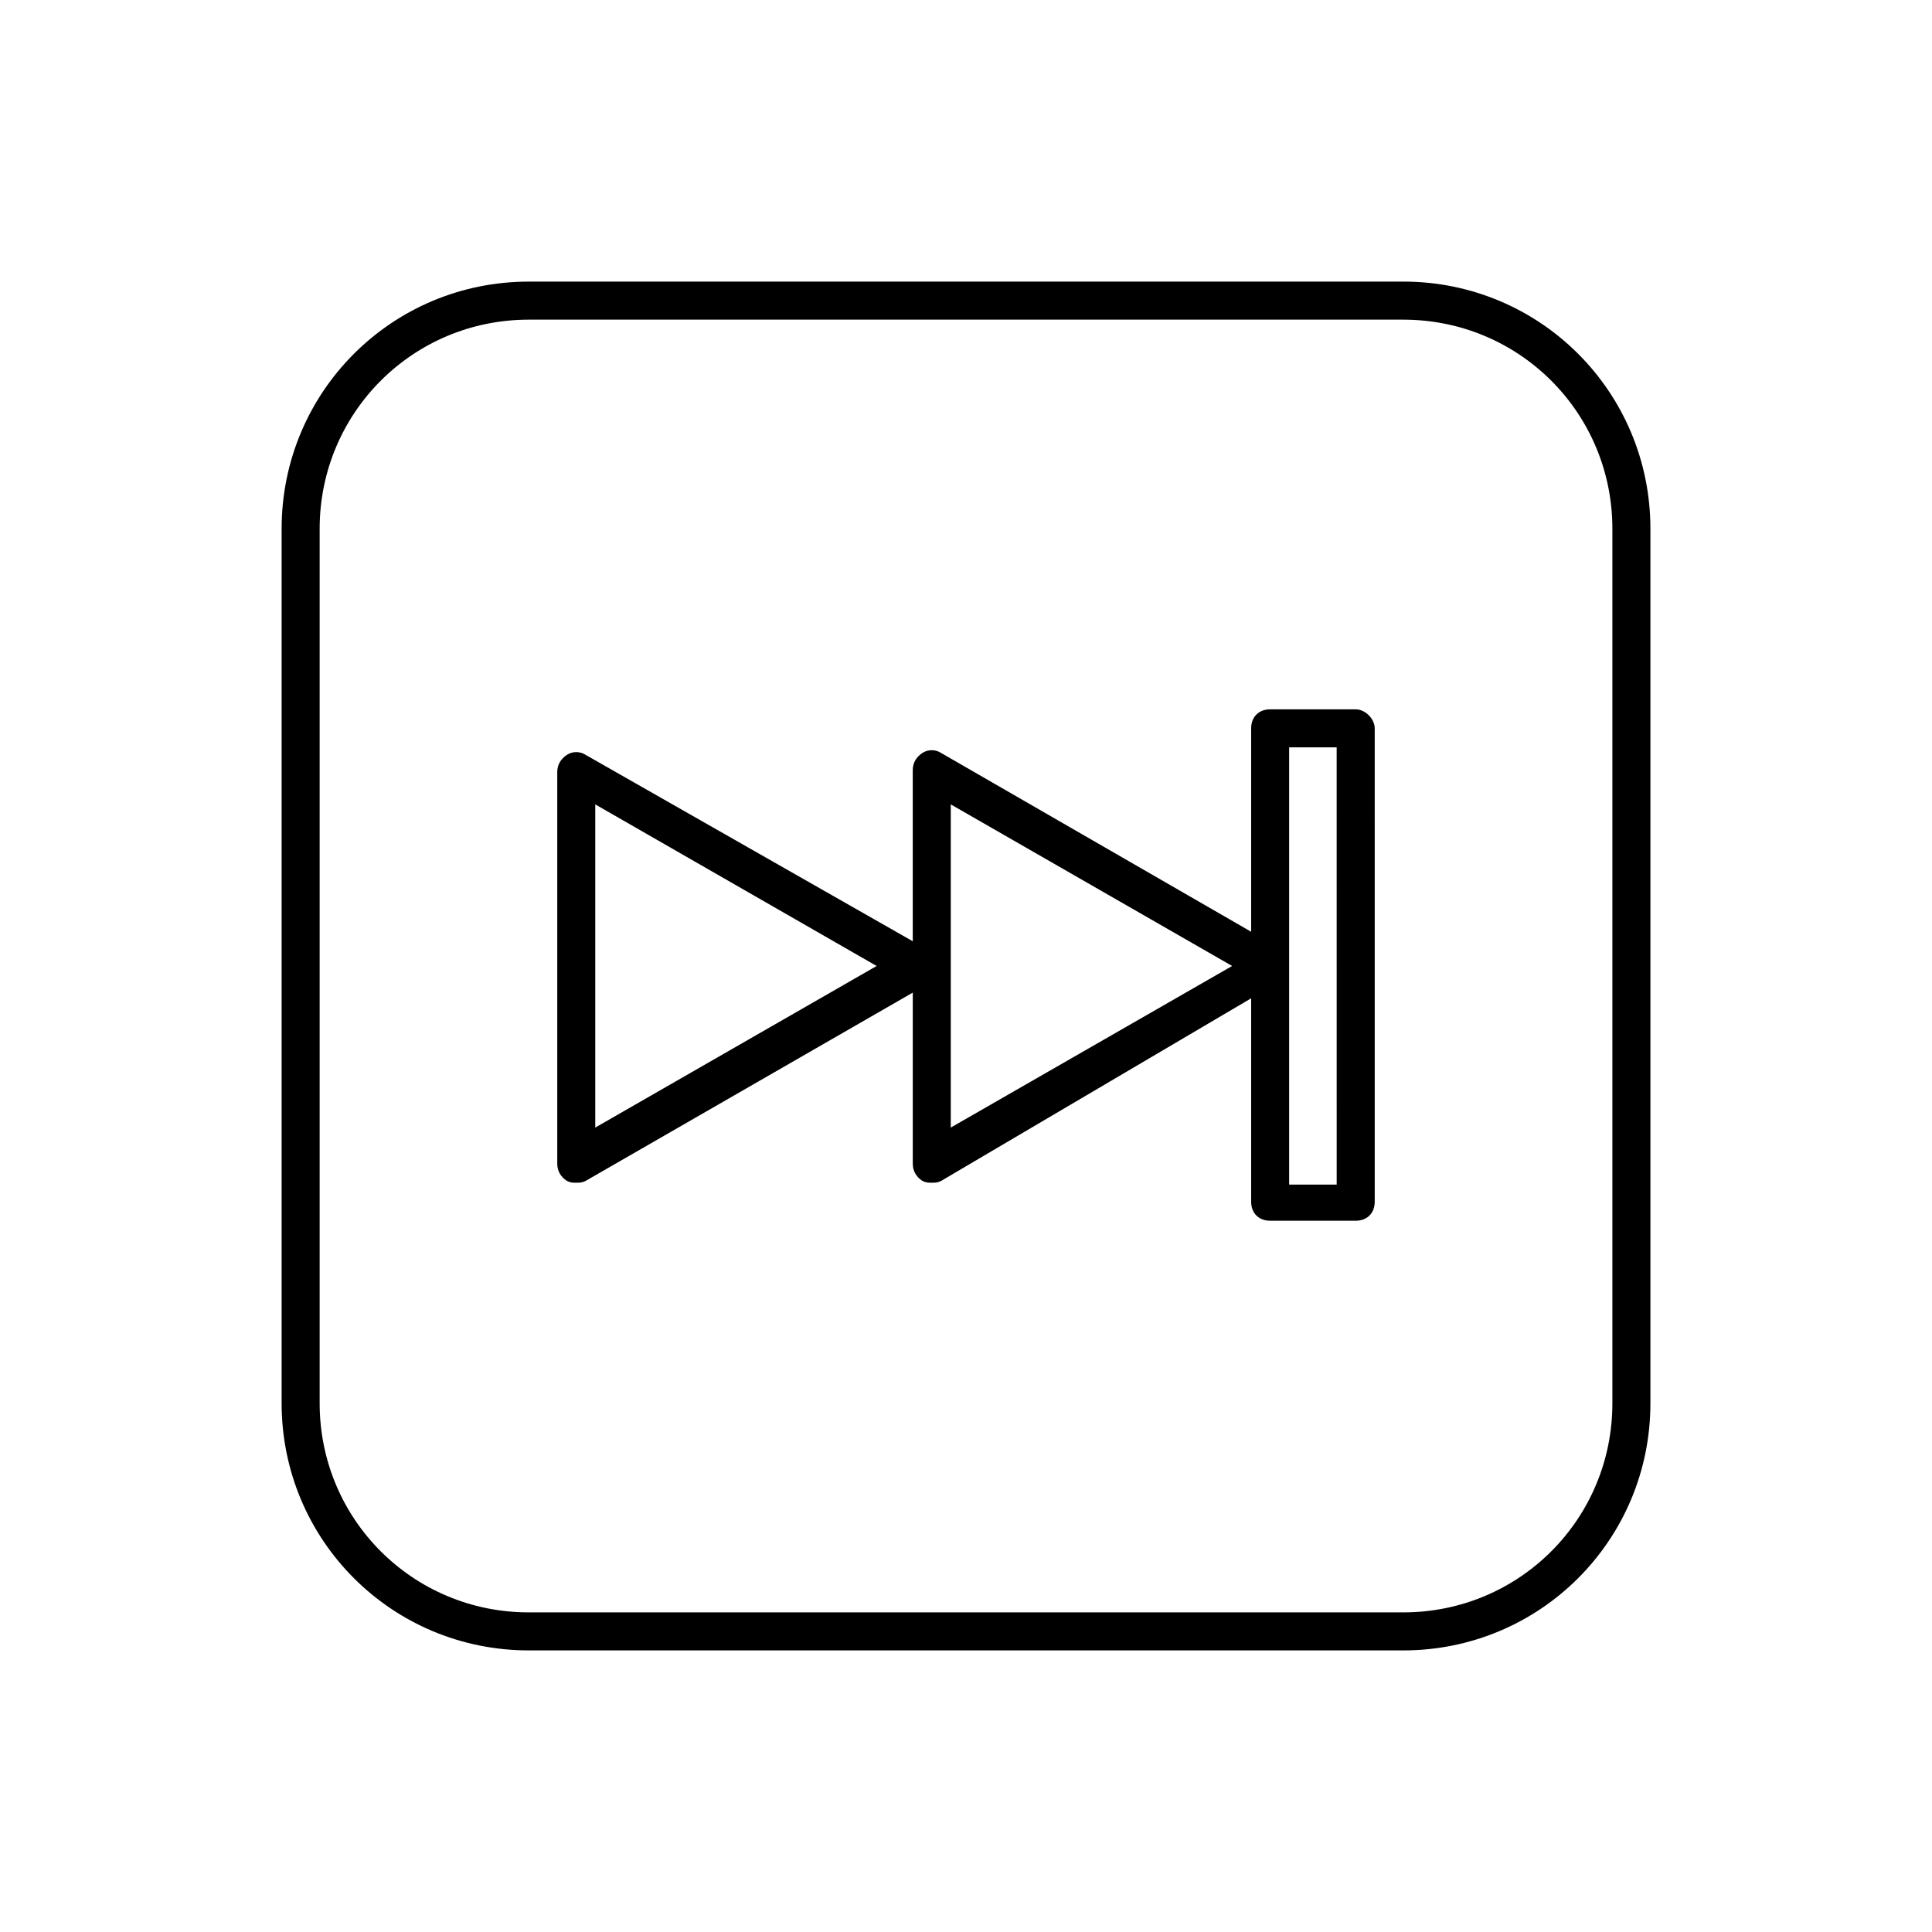
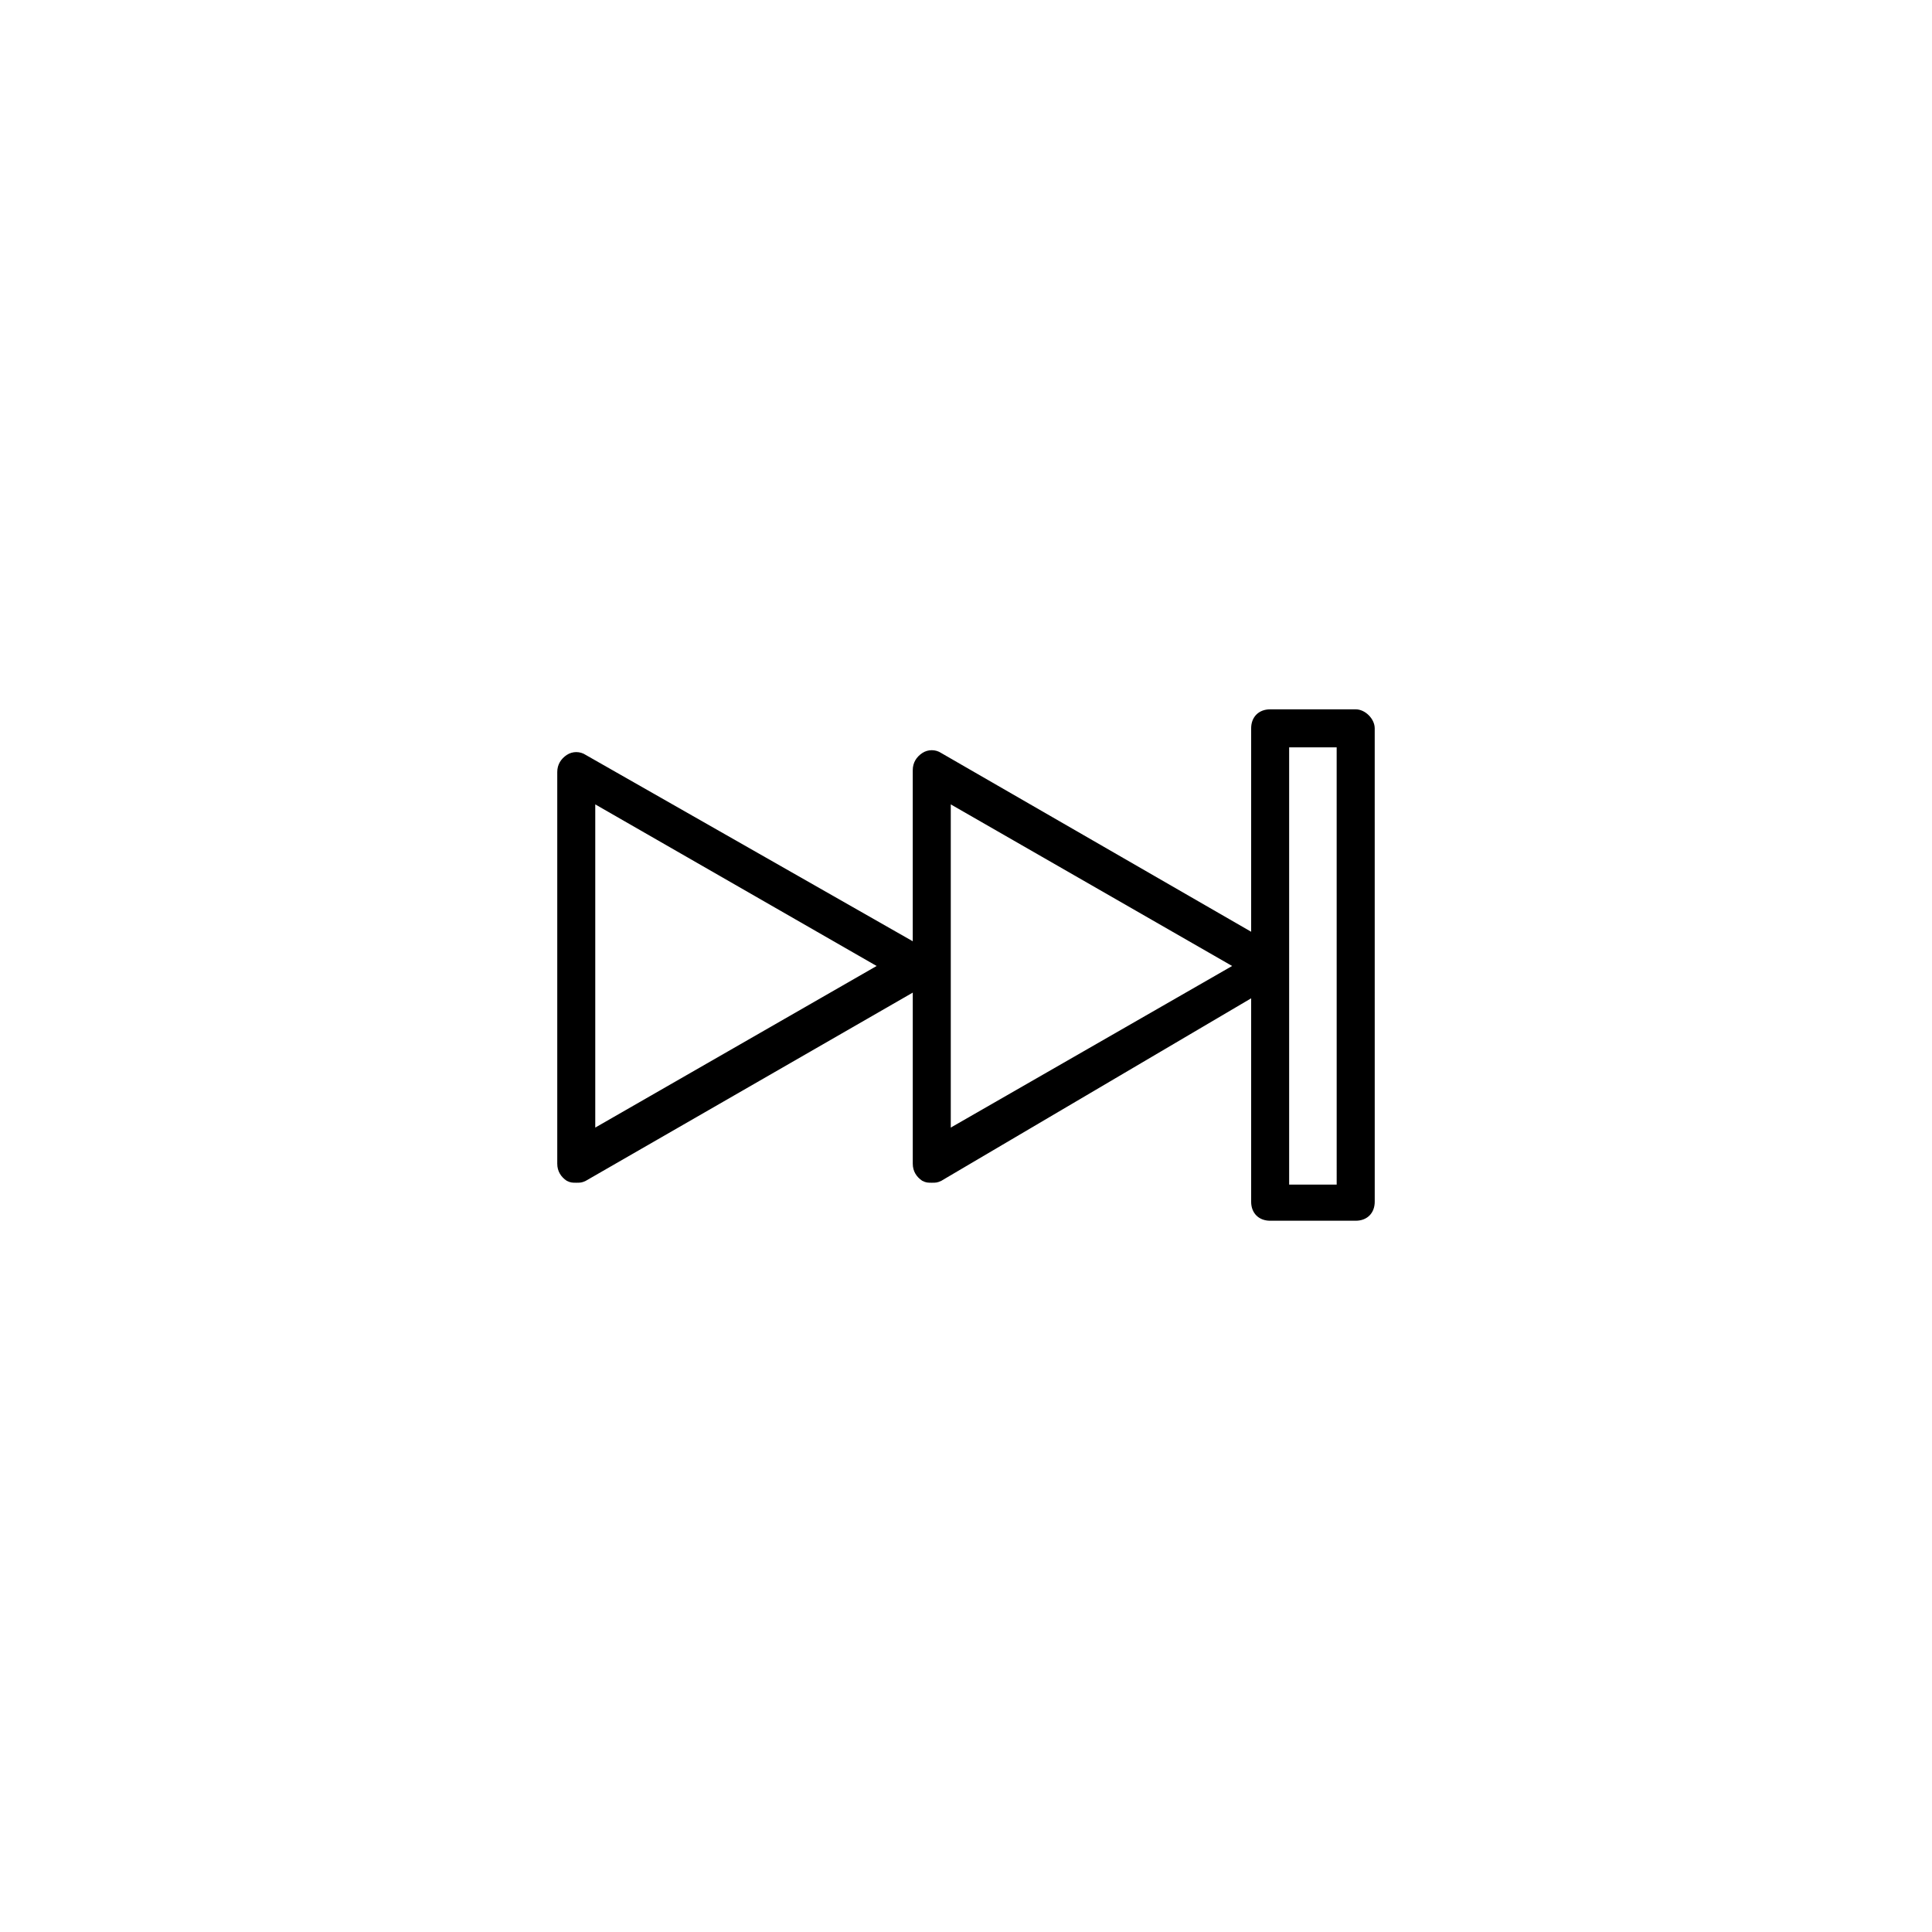
<svg xmlns="http://www.w3.org/2000/svg" fill="#000000" width="800px" height="800px" version="1.1" viewBox="144 144 512 512">
  <g>
    <path d="m503.28 331.98h-22.672c-3.023 0-5.039 2.016-5.039 5.039v53.906l-82.121-47.359c-1.512-1.008-3.527-1.008-5.039 0-1.512 1.008-2.519 2.519-2.519 4.535v45.344l-86.652-49.375c-1.512-1.008-3.527-1.008-5.039 0-1.512 1.008-2.519 2.519-2.519 4.535v103.79c0 2.016 1.008 3.527 2.519 4.535 1.008 0.504 1.512 0.504 2.519 0.504s1.512 0 2.519-0.504l86.656-49.879v45.344c0 2.016 1.008 3.527 2.519 4.535 1.008 0.504 1.512 0.504 2.519 0.504 1.008 0 1.512 0 2.519-0.504l82.117-48.367v53.906c0 3.023 2.016 5.039 5.039 5.039h22.672c3.023 0 5.039-2.016 5.039-5.039l-0.004-125.45c0-2.519-2.519-5.039-5.035-5.039zm-201.53 110.84v-85.648l74.566 42.824zm94.215 0v-85.648l74.562 42.824zm102.27 15.113h-12.598v-115.88h12.594z" />
-     <path d="m515.88 218.63h-231.75c-36.273 0-65.496 29.223-65.496 65.496v231.75c0 36.273 29.223 65.496 65.496 65.496h231.75c36.273 0 65.496-29.223 65.496-65.496v-231.76c0-36.273-29.223-65.492-65.496-65.492zm55.418 297.25c0 30.73-24.688 55.418-55.418 55.418h-231.75c-30.73 0-55.418-24.688-55.418-55.418v-231.75c0-30.73 24.688-55.418 55.418-55.418h231.75c30.73 0 55.418 24.688 55.418 55.418z" />
  </g>
</svg>